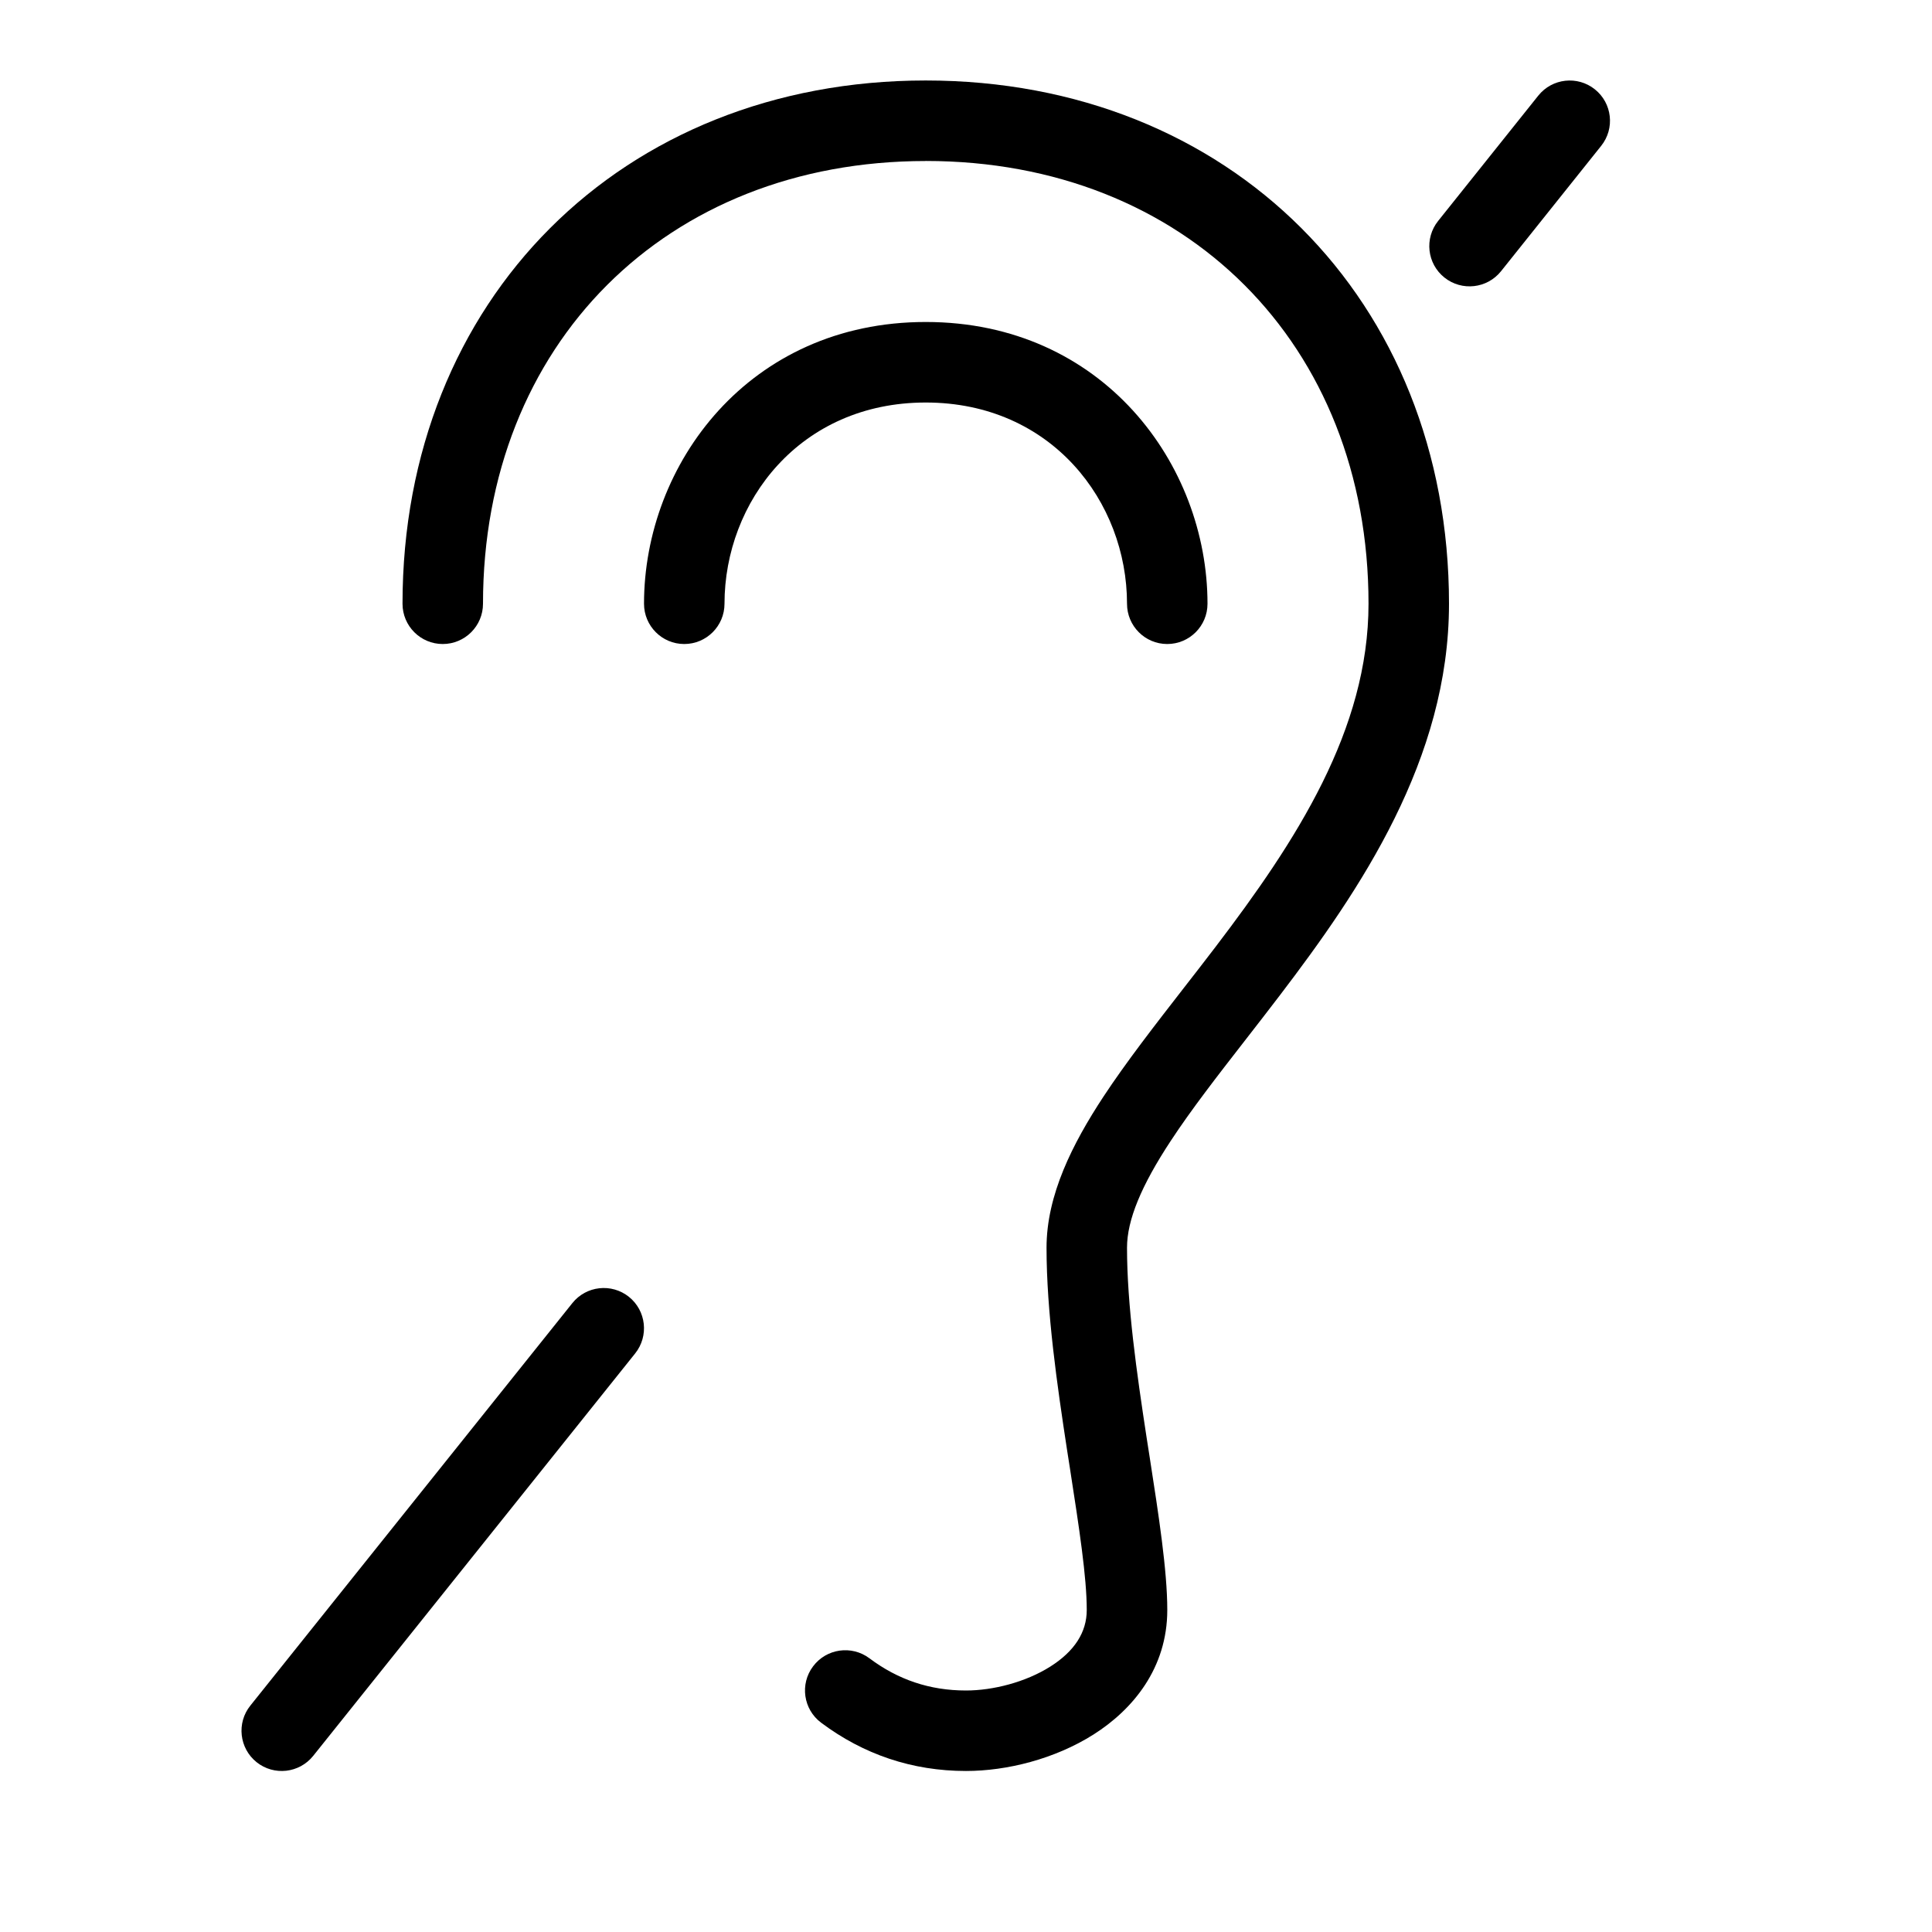
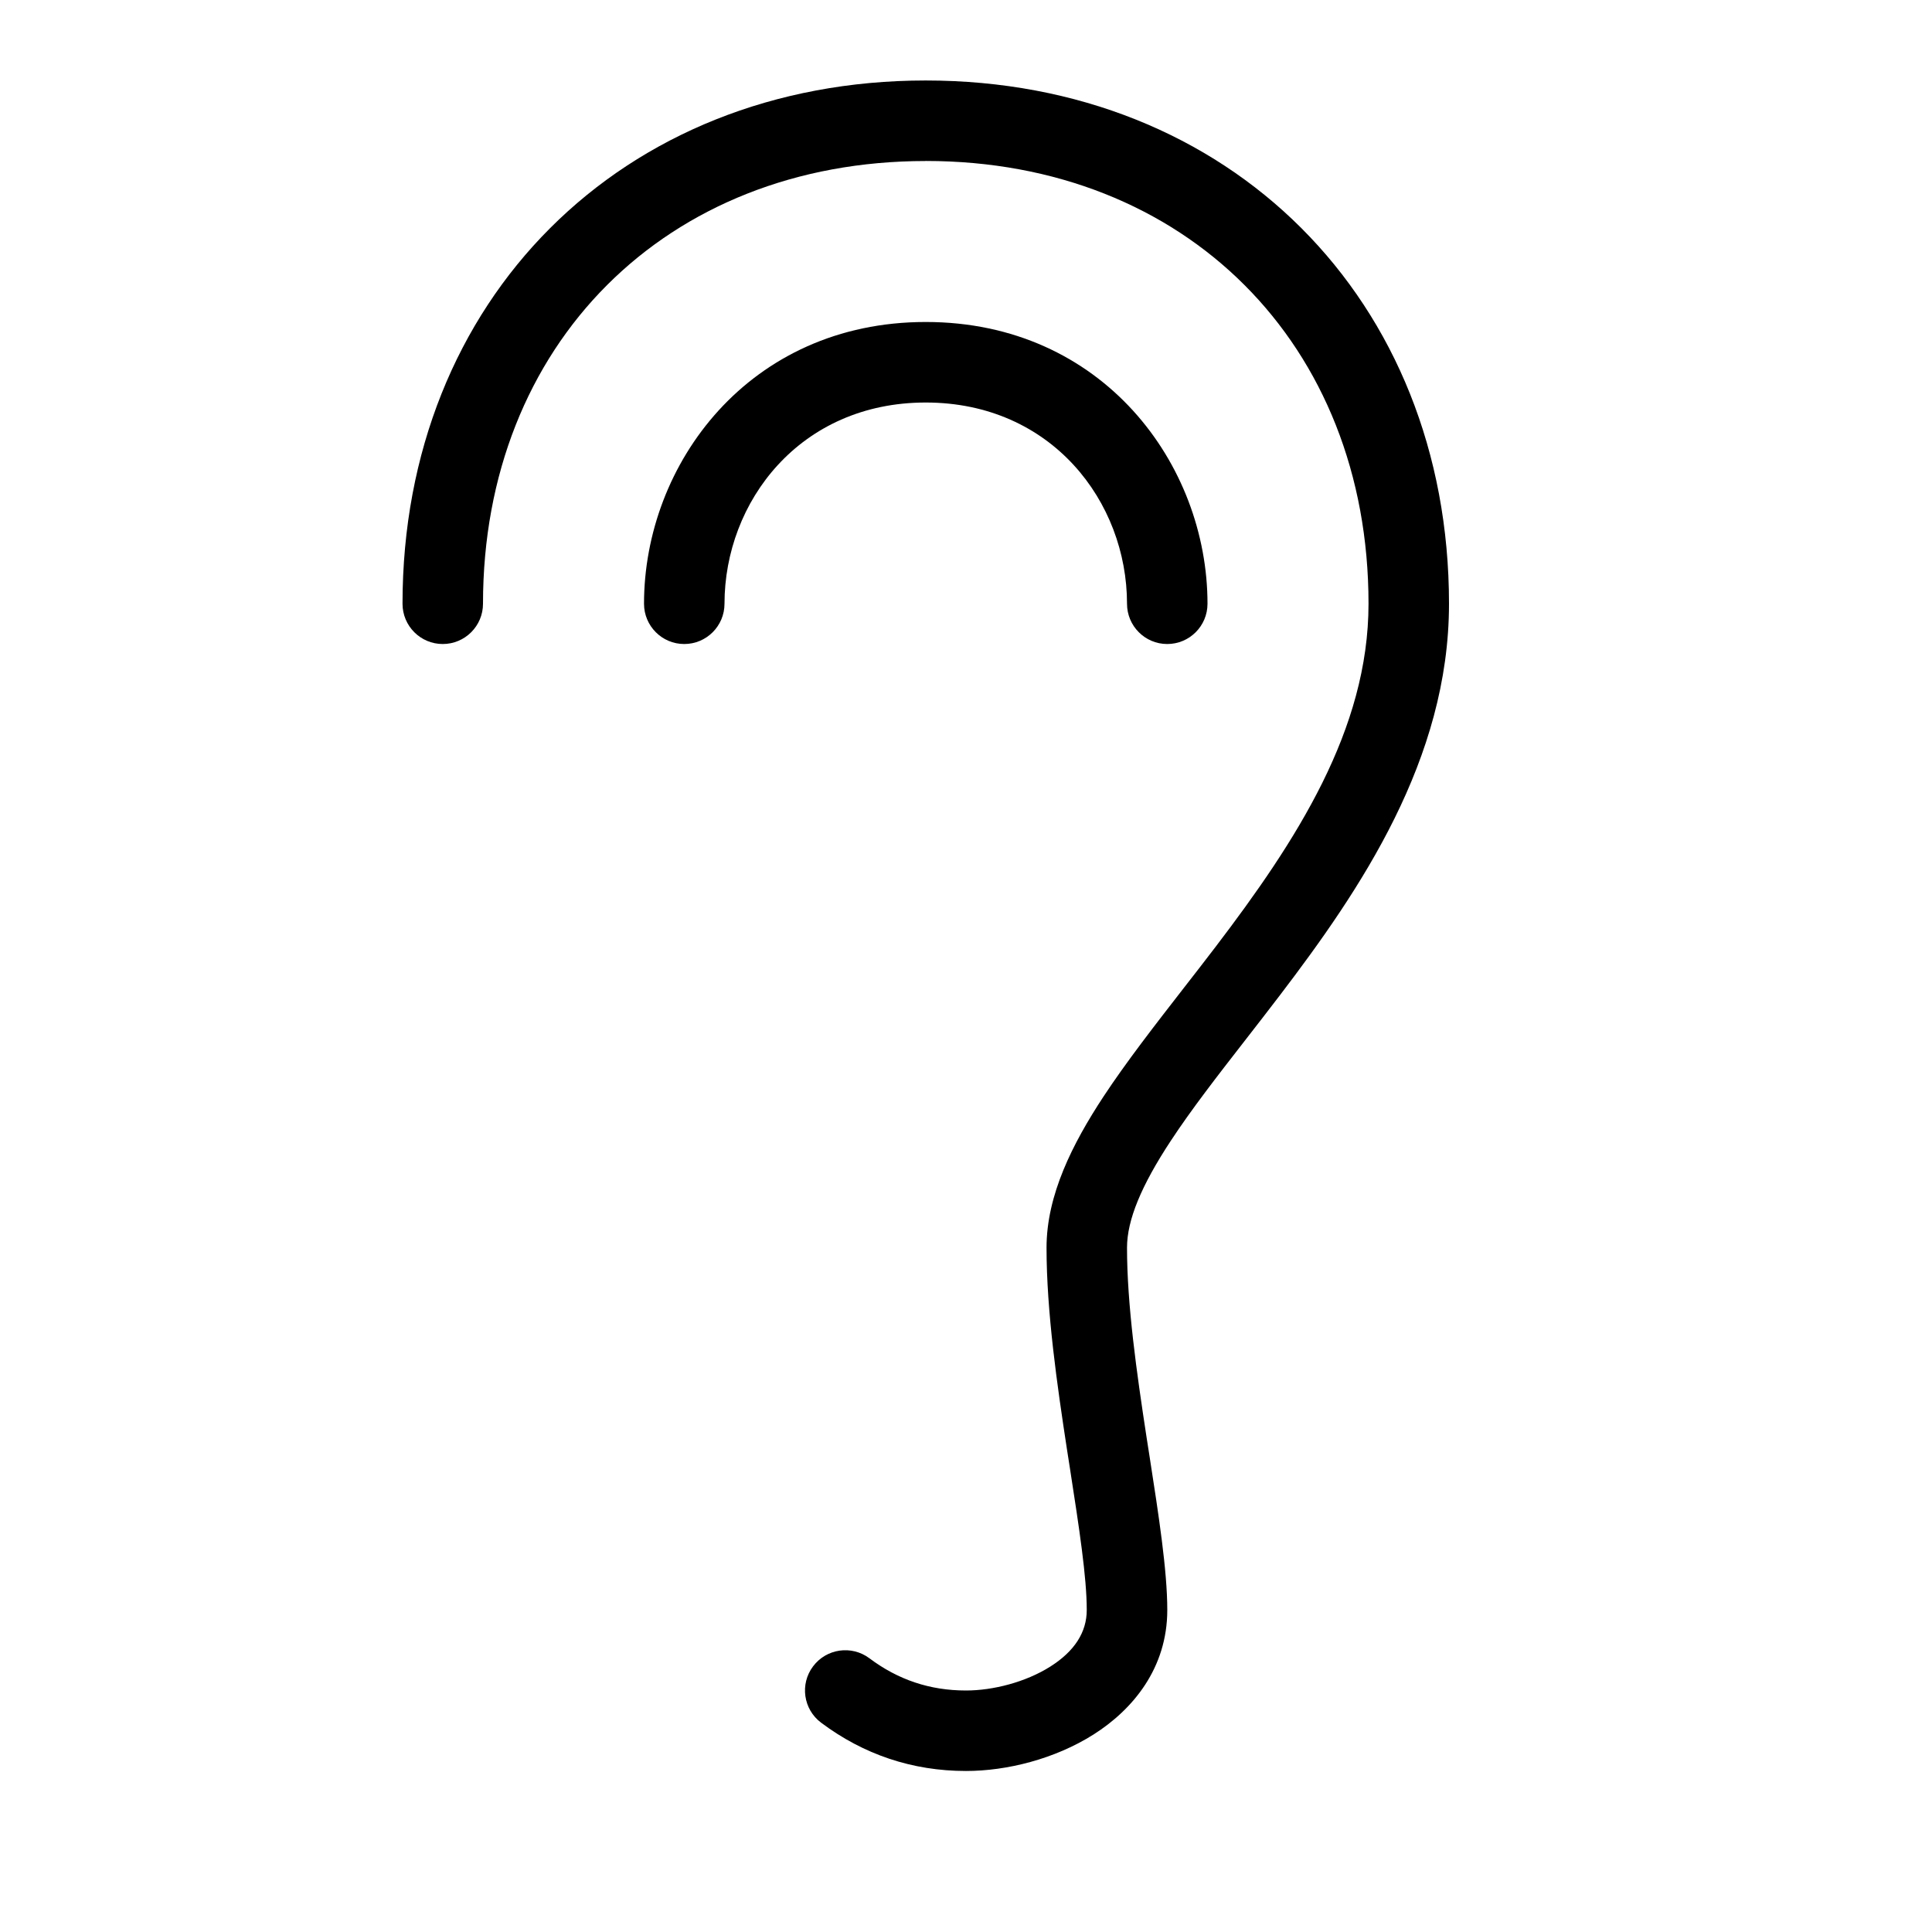
<svg xmlns="http://www.w3.org/2000/svg" width="38" height="38" viewBox="0 0 38 38" fill="none">
-   <path fill-rule="evenodd" clip-rule="evenodd" d="M31.369 1.757C31.711 2.03 31.766 2.528 31.493 2.869L29.523 5.335C29.25 5.676 28.752 5.732 28.41 5.459C28.068 5.186 28.013 4.688 28.286 4.346L30.256 1.881C30.529 1.539 31.028 1.484 31.369 1.757Z" fill="black" />
  <path fill-rule="evenodd" clip-rule="evenodd" d="M18.208 3.167C13.104 3.167 9.5 6.771 9.5 11.875C9.5 12.312 9.146 12.667 8.708 12.667C8.271 12.667 7.917 12.312 7.917 11.875C7.917 5.896 12.229 1.583 18.208 1.583C24.187 1.583 28.5 5.896 28.5 11.875C28.5 14.938 26.752 17.505 25.172 19.578C24.939 19.884 24.711 20.177 24.491 20.46C23.939 21.17 23.436 21.817 23.026 22.441C22.448 23.32 22.167 23.995 22.167 24.541C22.167 25.659 22.355 26.987 22.553 28.28C22.574 28.412 22.594 28.544 22.615 28.676C22.788 29.791 22.959 30.889 22.959 31.666C22.959 32.812 22.281 33.626 21.506 34.117C20.741 34.6 19.8 34.833 19 34.833C17.941 34.833 16.983 34.507 16.15 33.883C15.8 33.621 15.729 33.124 15.992 32.775C16.254 32.425 16.75 32.354 17.1 32.616C17.661 33.037 18.286 33.25 19 33.25C19.53 33.25 20.172 33.087 20.659 32.779C21.134 32.478 21.375 32.105 21.375 31.666C21.375 31.02 21.226 30.054 21.046 28.892C21.027 28.77 21.008 28.647 20.988 28.521C20.792 27.242 20.584 25.799 20.584 24.541C20.584 23.505 21.094 22.497 21.703 21.57C22.151 20.89 22.712 20.168 23.28 19.437C23.492 19.165 23.704 18.892 23.912 18.619C25.498 16.537 26.917 14.353 26.917 11.874C26.917 6.77 23.313 3.166 18.209 3.166L18.208 3.167ZM18.208 7.917C15.733 7.917 14.25 9.87 14.25 11.875C14.25 12.312 13.896 12.667 13.458 12.667C13.021 12.667 12.667 12.312 12.667 11.875C12.667 9.13 14.73 6.333 18.208 6.333C21.687 6.333 23.75 9.13 23.75 11.875C23.75 12.312 23.396 12.667 22.958 12.667C22.521 12.667 22.167 12.312 22.167 11.875C22.167 9.87 20.684 7.917 18.208 7.917Z" fill="black" />
-   <path fill-rule="evenodd" clip-rule="evenodd" d="M12.37 25.507C12.711 25.78 12.766 26.278 12.493 26.62L6.16 34.536C5.887 34.877 5.389 34.933 5.047 34.66C4.706 34.387 4.65 33.888 4.924 33.547L11.257 25.631C11.53 25.289 12.028 25.234 12.37 25.507Z" fill="black" />
</svg>